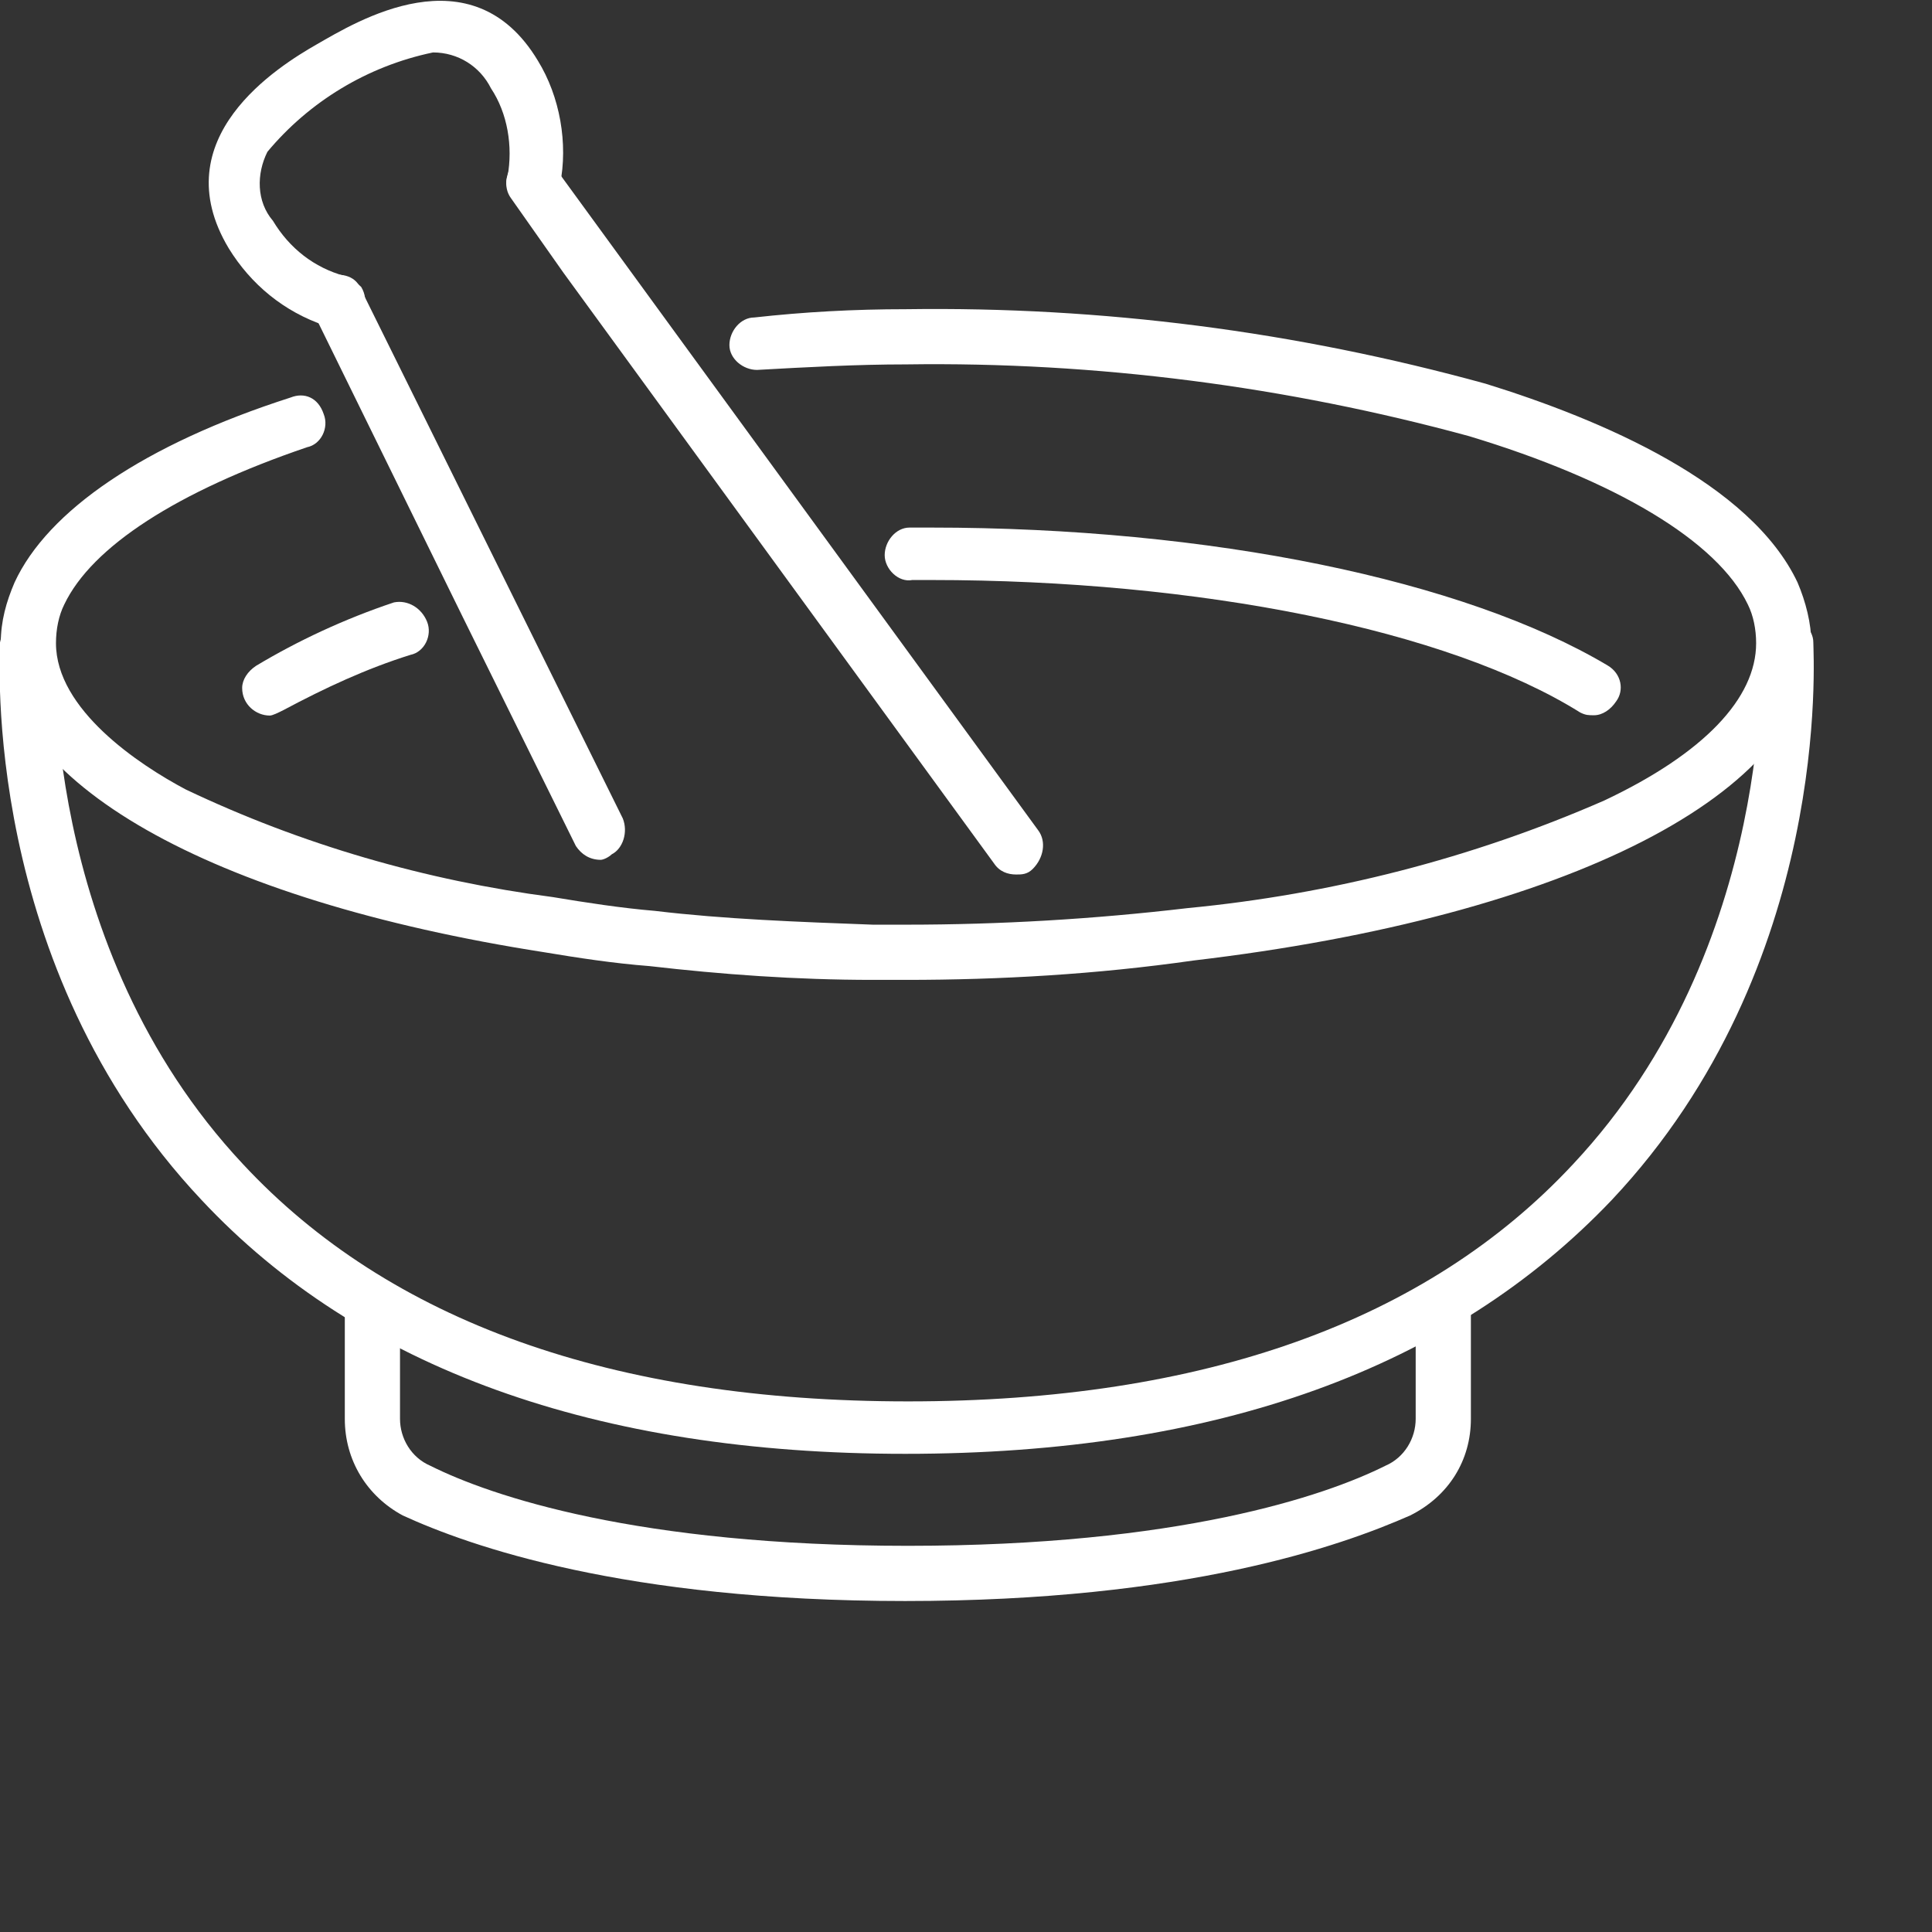
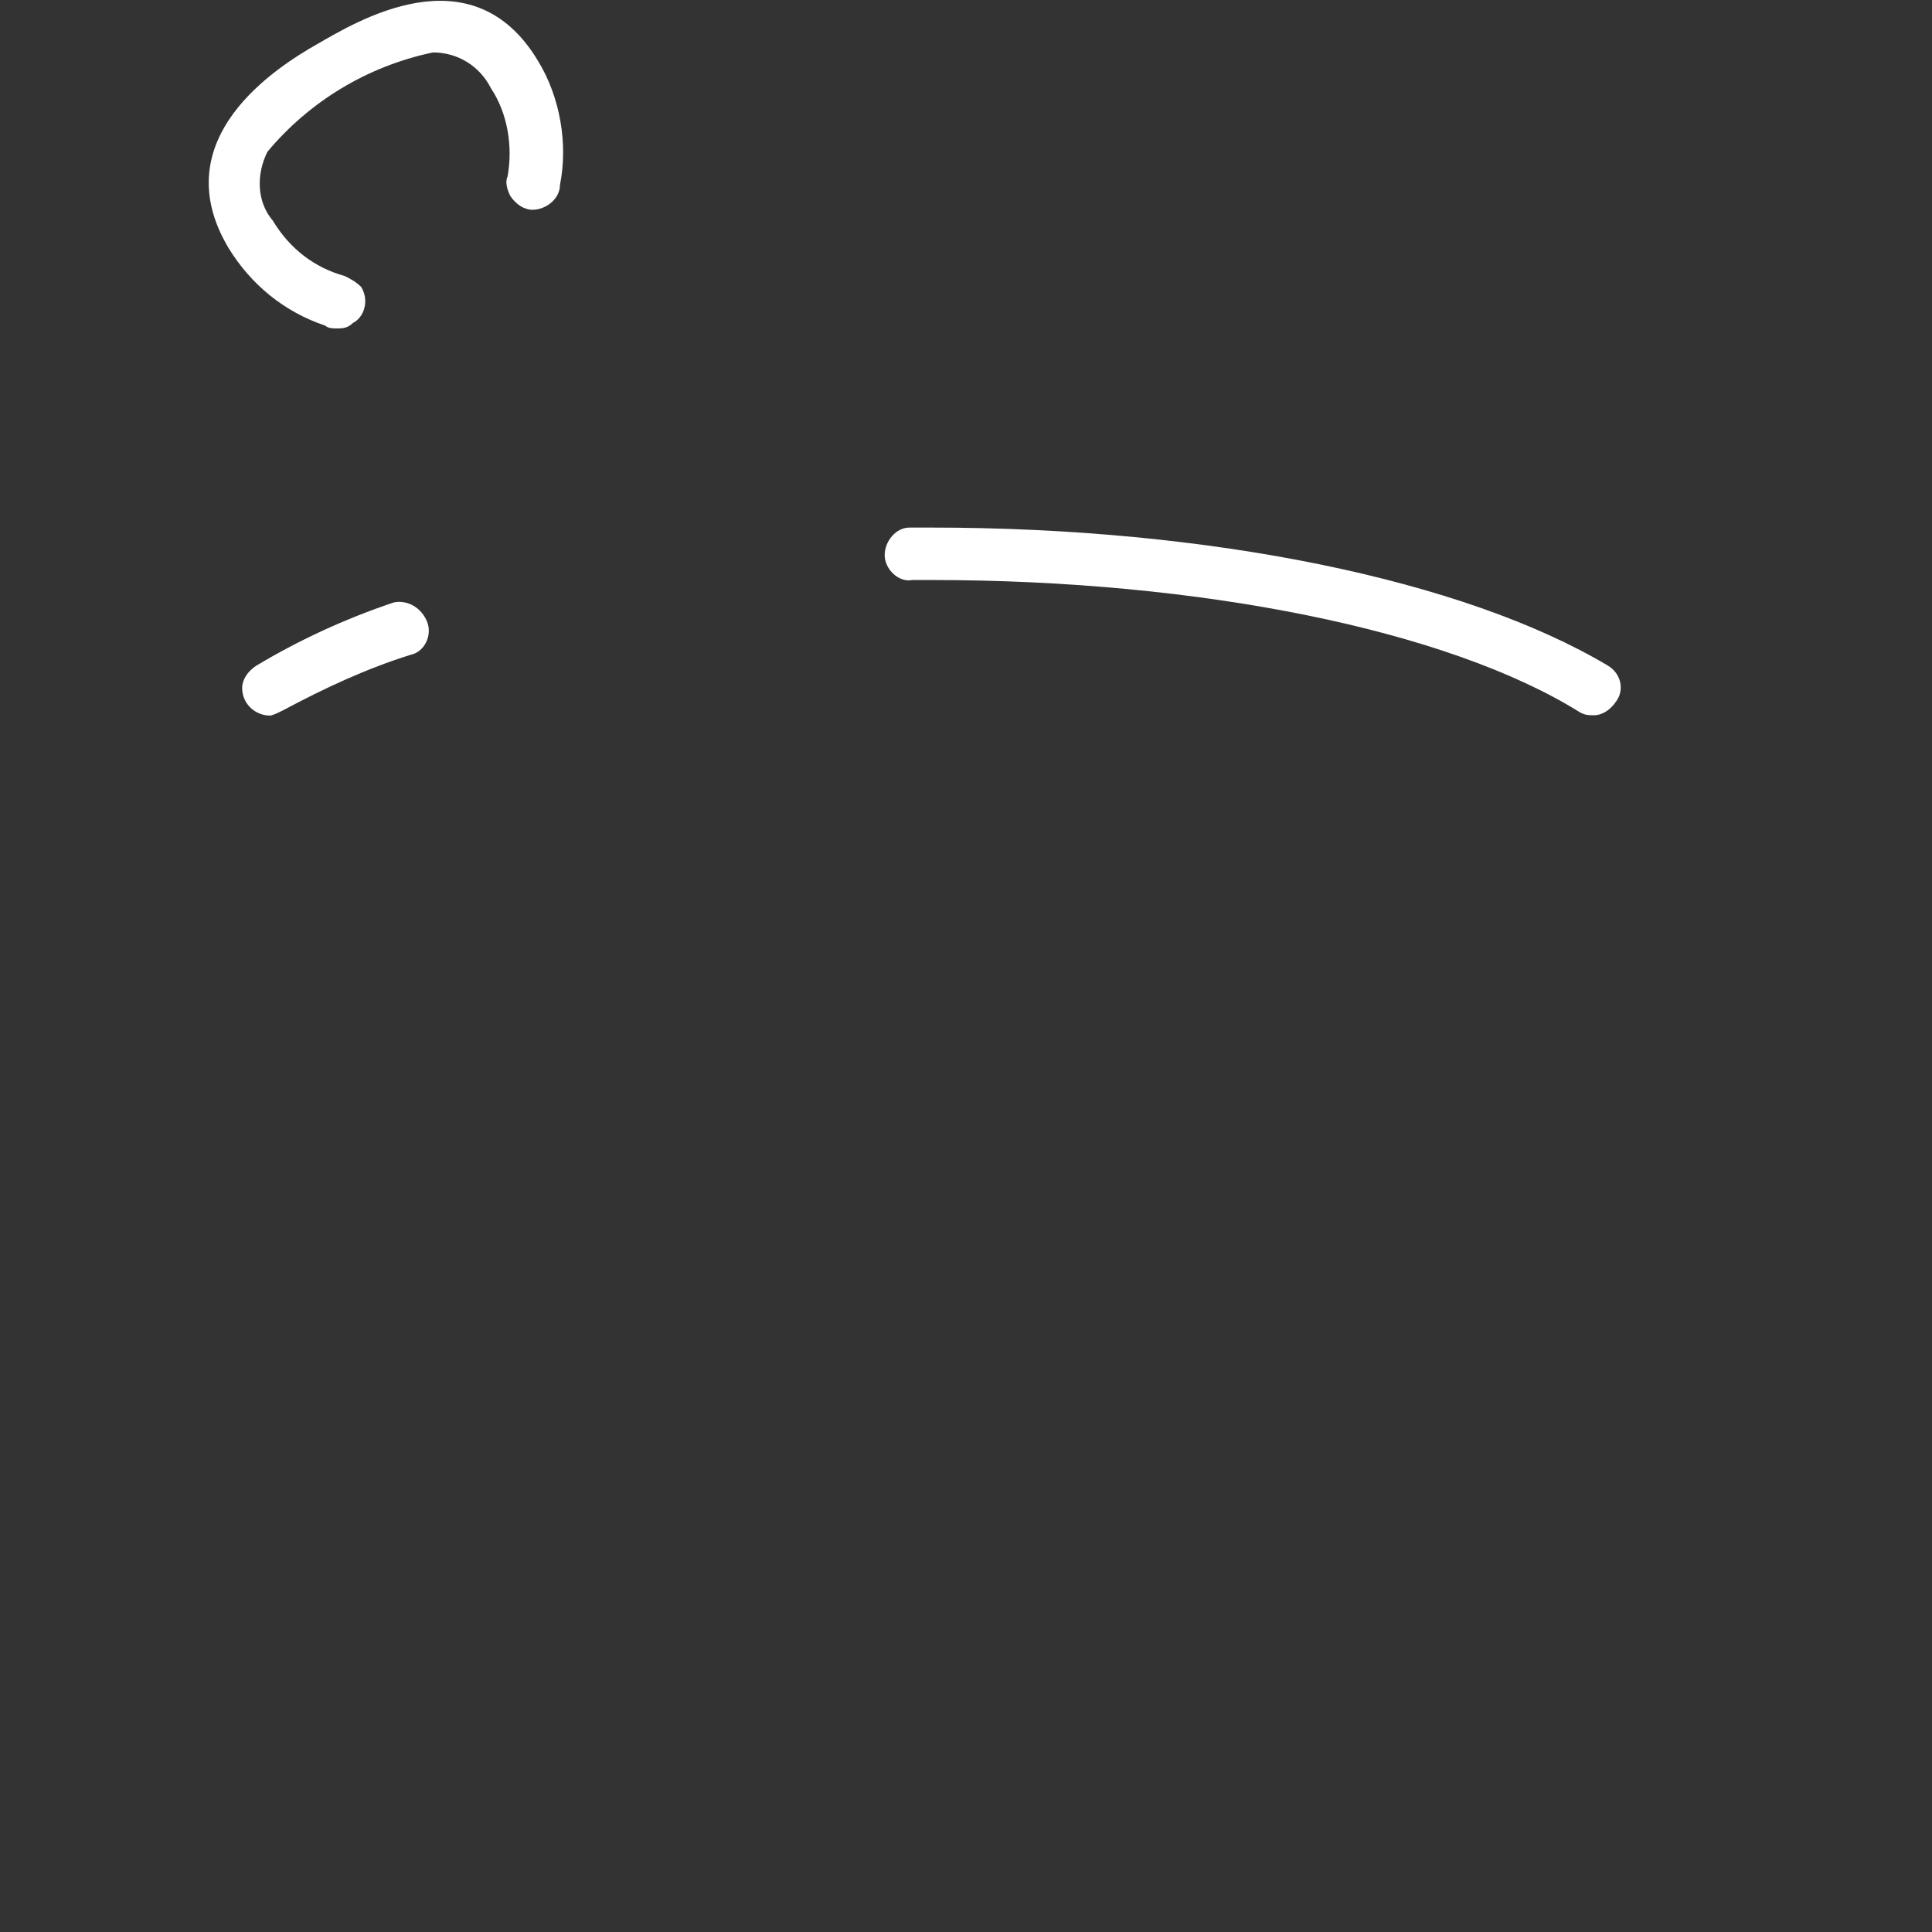
<svg xmlns="http://www.w3.org/2000/svg" id="Layer_1" x="0px" y="0px" viewBox="0 0 70 70" xml:space="preserve">
  <rect x="0" y="0" width="70" height="70" fill="#333333" stroke="none" />
  <g id="Raggruppa_280" transform="translate(-1323.422 -182.162)">
    <g id="Raggruppa_272" transform="translate(1323.45 193.365)">
-       <path id="Tracciato_124" fill="#FFFFFF" d="M32.8,24.3c-0.4,0-0.8,0-1.2,0h0c-2.8,0-5.5-0.2-8.1-0.5c-1.3-0.1-2.6-0.3-3.8-0.5   C7.5,21.4,0,17.1,0,12.1c0-0.8,0.2-1.5,0.5-2.2c1.2-2.6,4.7-5,10-6.7C11,3,11.5,3.2,11.7,3.8c0.2,0.5-0.1,1.1-0.6,1.2   c-4.7,1.6-7.8,3.6-8.8,5.7c-0.2,0.4-0.3,0.9-0.3,1.4c0,2.4,3,4.4,4.7,5.3c4.2,2,8.7,3.3,13.3,3.9c1.2,0.2,2.5,0.4,3.7,0.5   c2.5,0.3,5.2,0.4,7.9,0.5h0c0.4,0,0.8,0,1.2,0c3.4,0,6.8-0.2,10.2-0.6h0c5.2-0.5,10.3-1.8,15.1-3.9c3.6-1.7,5.5-3.7,5.5-5.7   c0-0.5-0.1-1-0.3-1.4c-1.1-2.3-4.8-4.5-10.1-6.1c-6.6-1.8-13.5-2.7-20.4-2.6c-1.8,0-3.6,0.1-5.4,0.2c-0.5,0-1-0.4-1-0.9   c0-0.5,0.4-1,0.9-1C29.1,0.1,30.9,0,32.8,0c7.1-0.1,14.1,0.8,21,2.7C58,4,63.4,6.3,65.1,9.9c0.3,0.7,0.5,1.5,0.5,2.2   c0,5.4-8.8,9.9-22.4,11.5h0C39.7,24.1,36.2,24.3,32.8,24.3z" />
-     </g>
+       </g>
    <g id="Raggruppa_273" transform="translate(1355.476 201.277)">
      <path id="Tracciato_125" fill="#FFFFFF" d="M25.7,6.8c-0.2,0-0.3,0-0.5-0.1C20.4,3.7,11.4,1.9,1.7,1.9c-0.2,0-0.5,0-0.7,0   C0.5,2,0,1.5,0,1c0-0.5,0.4-1,0.9-1l0,0c0.3,0,0.5,0,0.8,0C11.8,0,21,1.9,26.2,5c0.5,0.3,0.6,0.9,0.3,1.3   C26.3,6.6,26,6.8,25.7,6.8L25.7,6.8z" />
    </g>
    <g id="Raggruppa_274" transform="translate(1332.196 203.988)">
      <path id="Tracciato_126" fill="#FFFFFF" d="M1,4.1c-0.5,0-1-0.4-1-1c0-0.3,0.2-0.6,0.5-0.8C2,1.4,3.7,0.6,5.5,0   C6-0.1,6.5,0.2,6.7,0.7c0.2,0.5-0.1,1.1-0.6,1.2l0,0c-1.6,0.5-3.1,1.2-4.6,2C1.3,4,1.1,4.1,1,4.1z" />
    </g>
    <g id="Raggruppa_275" transform="translate(1323.422 204.537)">
-       <path id="Tracciato_127" fill="#FFFFFF" d="M32.8,30.3c-11.2,0-19.8-3.1-25.5-9.2C-0.7,12.6,0,1.4,0,0.9C0.1,0.4,0.5,0,1.1,0   C1.6,0.1,2,0.5,2,1l0,0c0,0.1-0.6,10.9,6.8,18.8c5.3,5.7,13.4,8.6,24.1,8.6s18.8-2.9,24.1-8.6c7.4-7.9,6.8-18.7,6.8-18.8   c0-0.5,0.4-1,0.9-1c0.5,0,1,0.4,1,0.9c0,0.5,0.7,11.7-7.3,20.2C52.6,27.2,44.1,30.3,32.8,30.3z" />
-     </g>
+       </g>
    <g id="Raggruppa_276" transform="translate(1335.915 228.67)">
-       <path id="Tracciato_128" fill="#FFFFFF" d="M20.3,11.5c-10.2,0-15.8-2-18.2-3.1C0.8,7.7,0,6.4,0,4.9V1c0-0.5,0.4-1,1-1   c0.5,0,1,0.4,1,1v3.9c0,0.7,0.4,1.4,1.1,1.7c2.2,1.1,7.5,2.9,17.3,2.9s15.1-1.8,17.3-2.9c0.7-0.3,1.1-1,1.1-1.7V1c0-0.5,0.4-1,1-1   c0.5,0,1,0.4,1,1c0,0,0,0,0,0v3.9c0,1.5-0.8,2.8-2.2,3.5C36.1,9.5,30.5,11.5,20.3,11.5z" />
-     </g>
+       </g>
    <g id="Raggruppa_277" transform="translate(1341.739 187.847)">
-       <path id="Tracciato_129" fill="#FFFFFF" d="M18.5,26c-0.3,0-0.6-0.1-0.8-0.4L2.1,4.2L0.2,1.5c-0.3-0.4-0.2-1,0.2-1.4   c0.4-0.3,1-0.2,1.4,0.2c0,0,0,0,0,0.1l4.3,5.9l13.2,18.1c0.3,0.4,0.2,1-0.2,1.4C18.9,26,18.7,26,18.5,26L18.5,26z" />
-     </g>
+       </g>
    <g id="Raggruppa_278" transform="translate(1334.687 192.115)">
-       <path id="Tracciato_130" fill="#FFFFFF" d="M10.5,21.2c-0.4,0-0.7-0.2-0.9-0.5l-4.1-8.3l-5.4-11C-0.1,0.9,0,0.3,0.5,0.1   C1-0.1,1.6,0,1.8,0.5c0,0,0,0.1,0,0.1l0.1,0.1l9.4,19c0.2,0.5,0,1.1-0.4,1.3C10.8,21.1,10.6,21.2,10.5,21.2L10.5,21.2z" />
-     </g>
+       </g>
    <g id="Raggruppa_279" transform="translate(1330.911 182.162)">
      <path id="Tracciato_131" fill="#FFFFFF" d="M4.7,11.9c-0.1,0-0.3,0-0.4-0.1C2.8,11.3,1.6,10.3,0.8,9c-2.4-4,1.8-6.6,3.2-7.4   s5.6-3.4,8,0.6c0.8,1.3,1.1,3,0.8,4.5c0,0.5-0.5,0.9-1,0.9c-0.3,0-0.6-0.2-0.8-0.5c-0.1-0.2-0.2-0.5-0.1-0.7   c0.2-1.1,0-2.3-0.6-3.2C9.9,2.4,9.1,1.9,8.2,1.9C5.8,2.4,3.7,3.7,2.2,5.5C1.8,6.3,1.8,7.3,2.4,8C3,9,3.9,9.7,5,10   c0.2,0.1,0.4,0.2,0.6,0.4v0c0.3,0.5,0.1,1.1-0.3,1.3C5.1,11.9,4.9,11.9,4.7,11.9L4.7,11.9z" />
    </g>
  </g>
</svg>